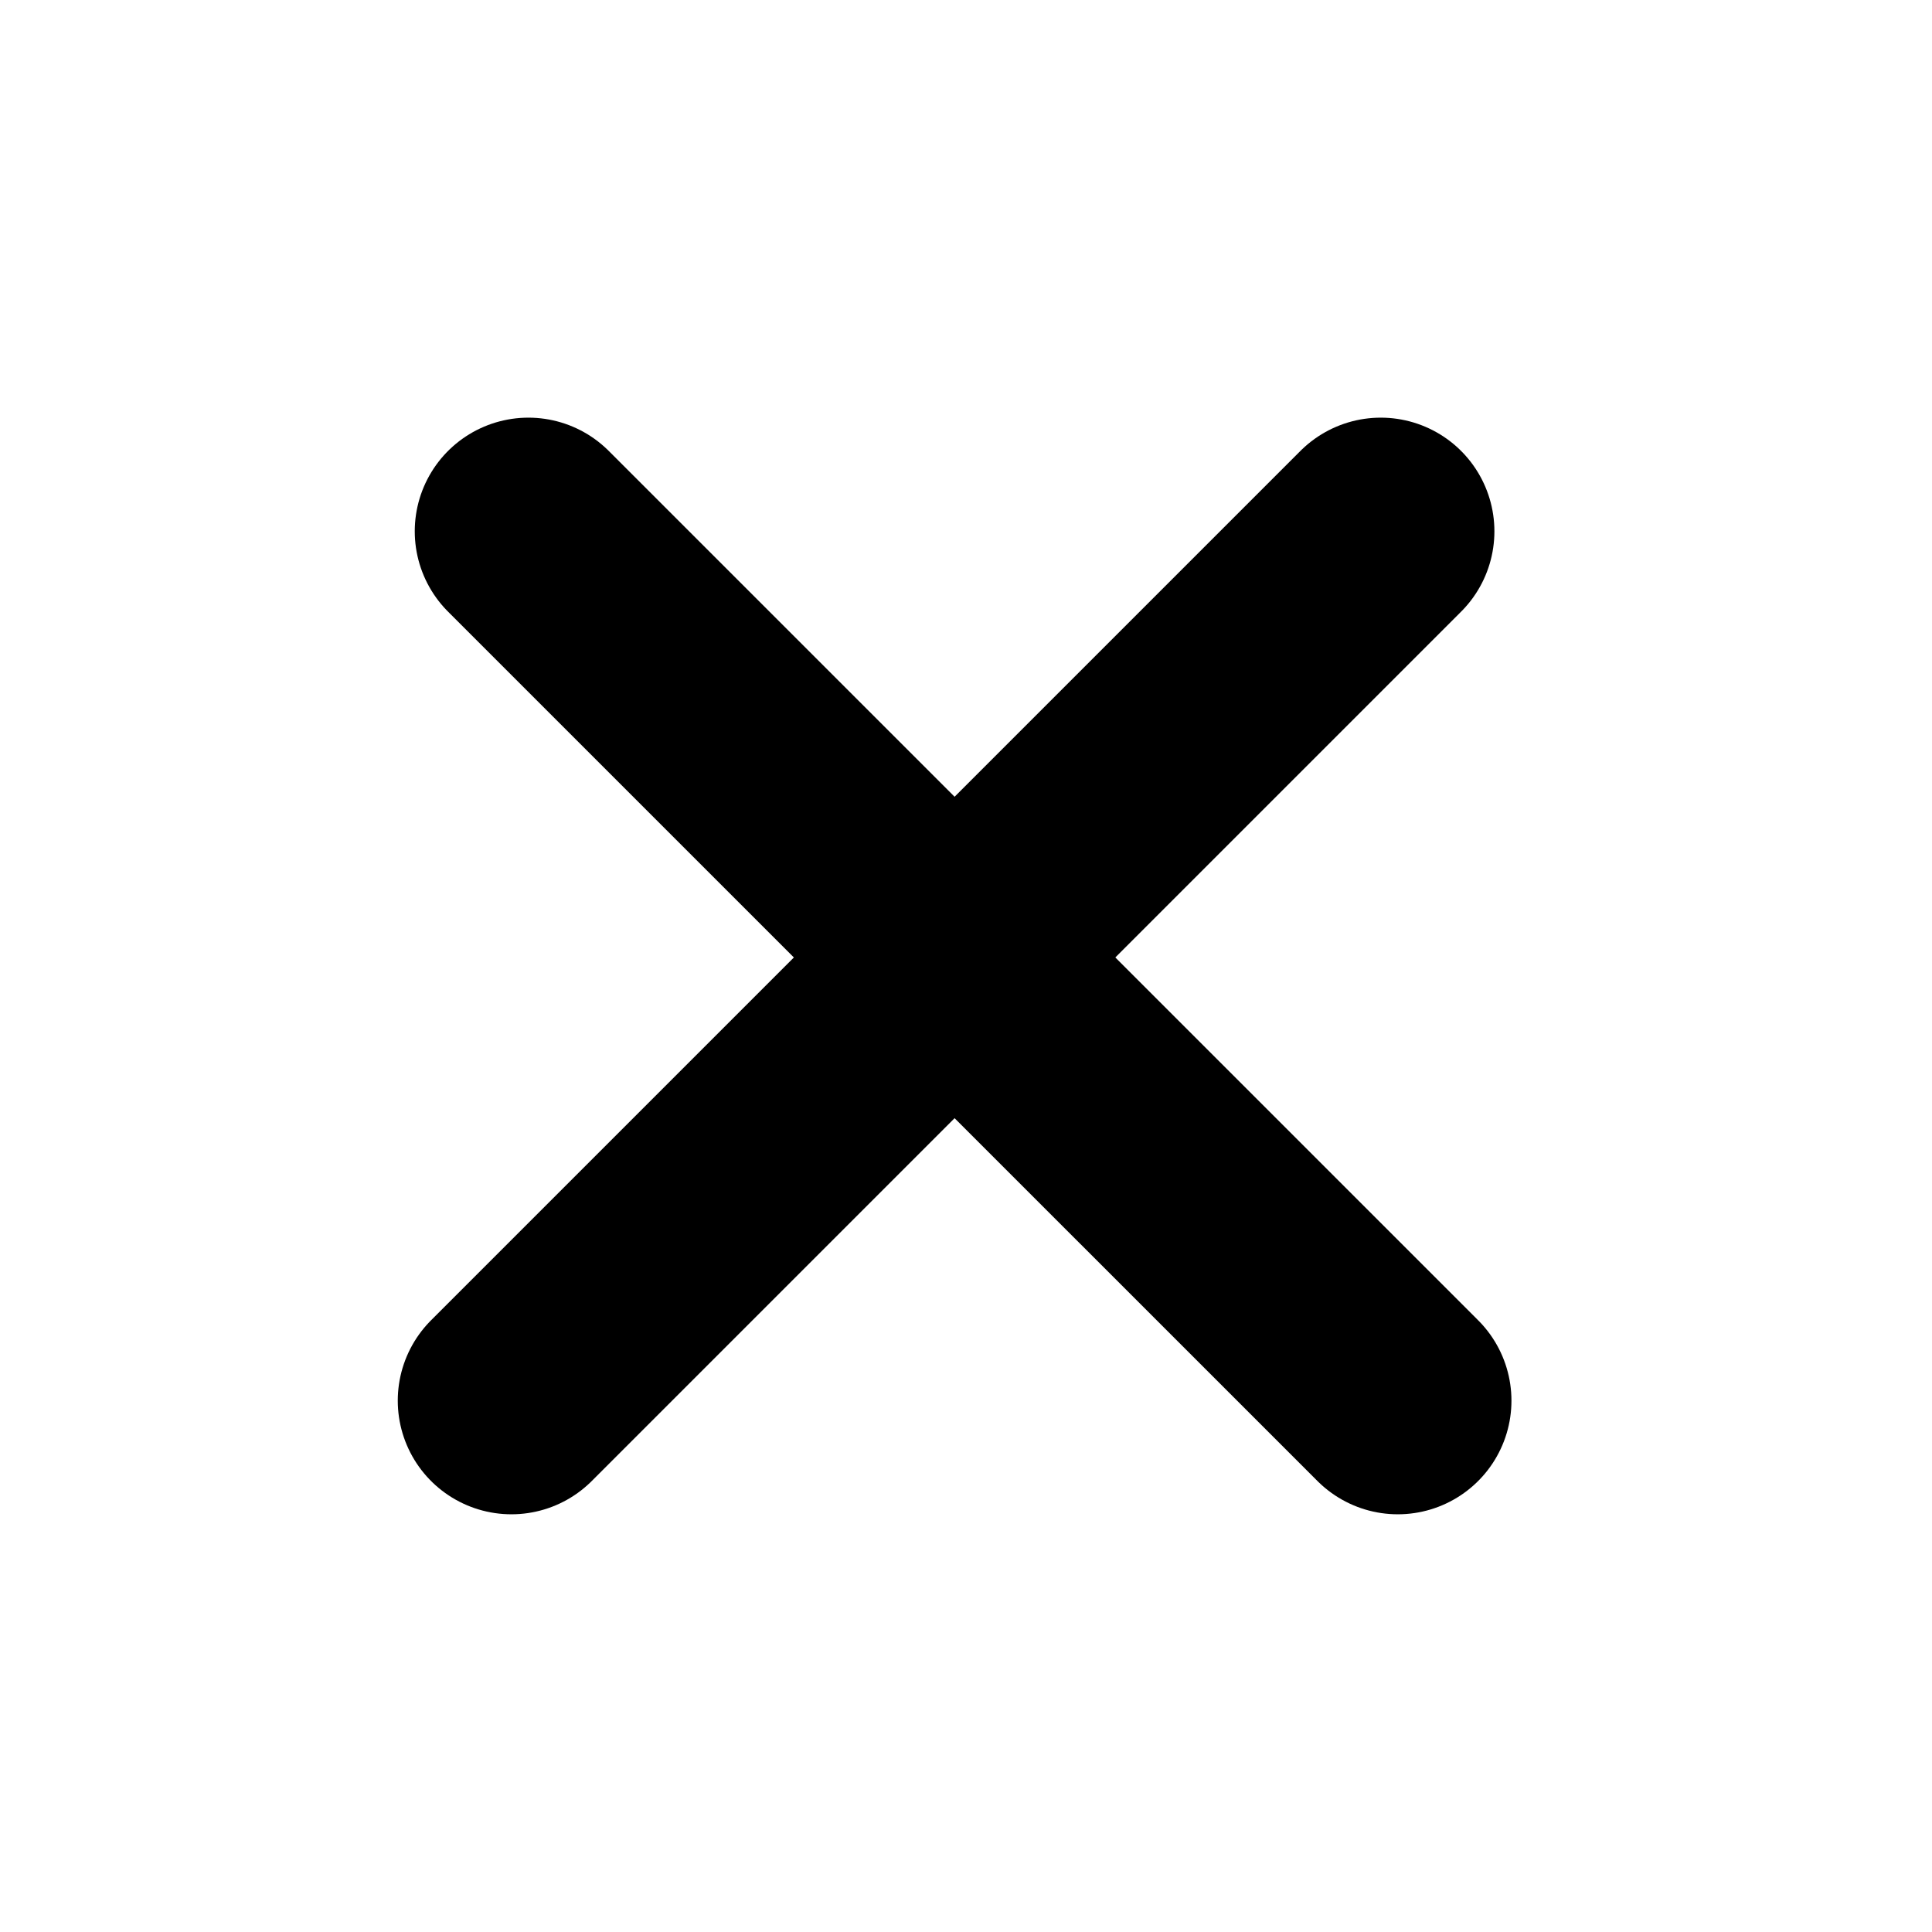
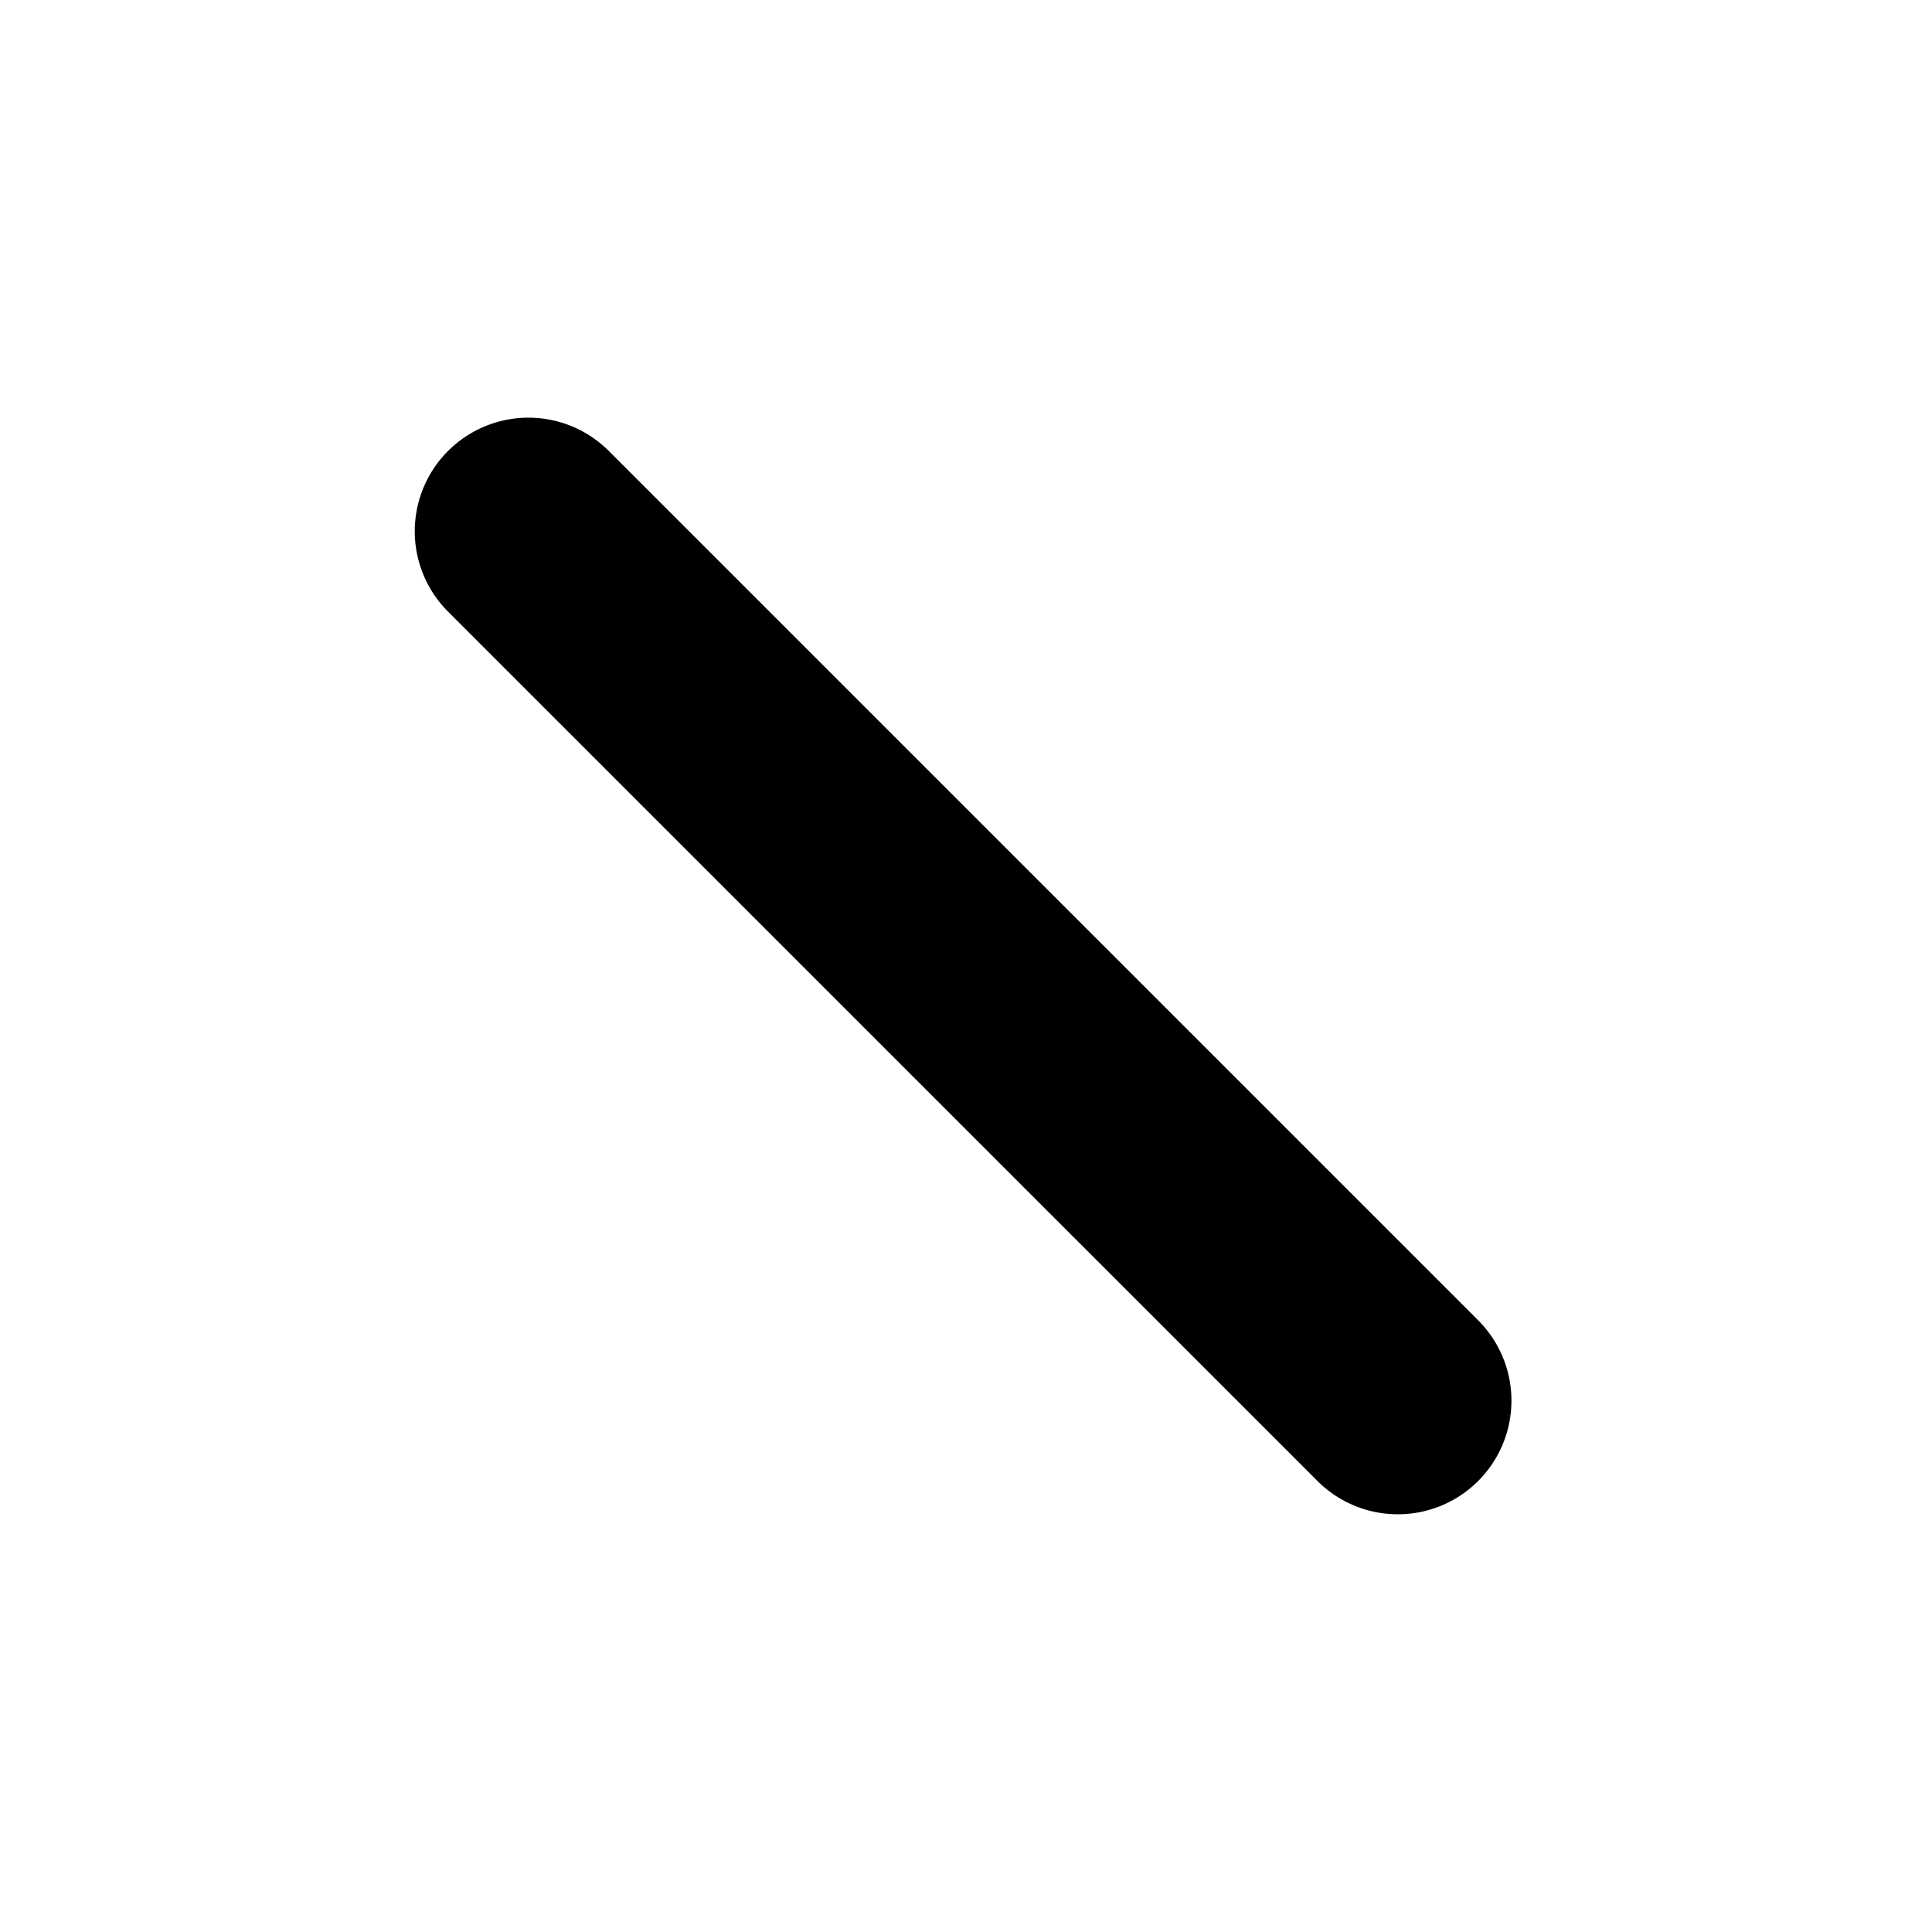
<svg xmlns="http://www.w3.org/2000/svg" width="34" height="34" viewBox="0 0 34 34" fill="none">
  <path d="M9.299 9.35L24.599 24.649" stroke="black" stroke-width="4" stroke-linecap="round" />
-   <path d="M24.299 9.35L9 24.649" stroke="black" stroke-width="4" stroke-linecap="round" />
</svg>